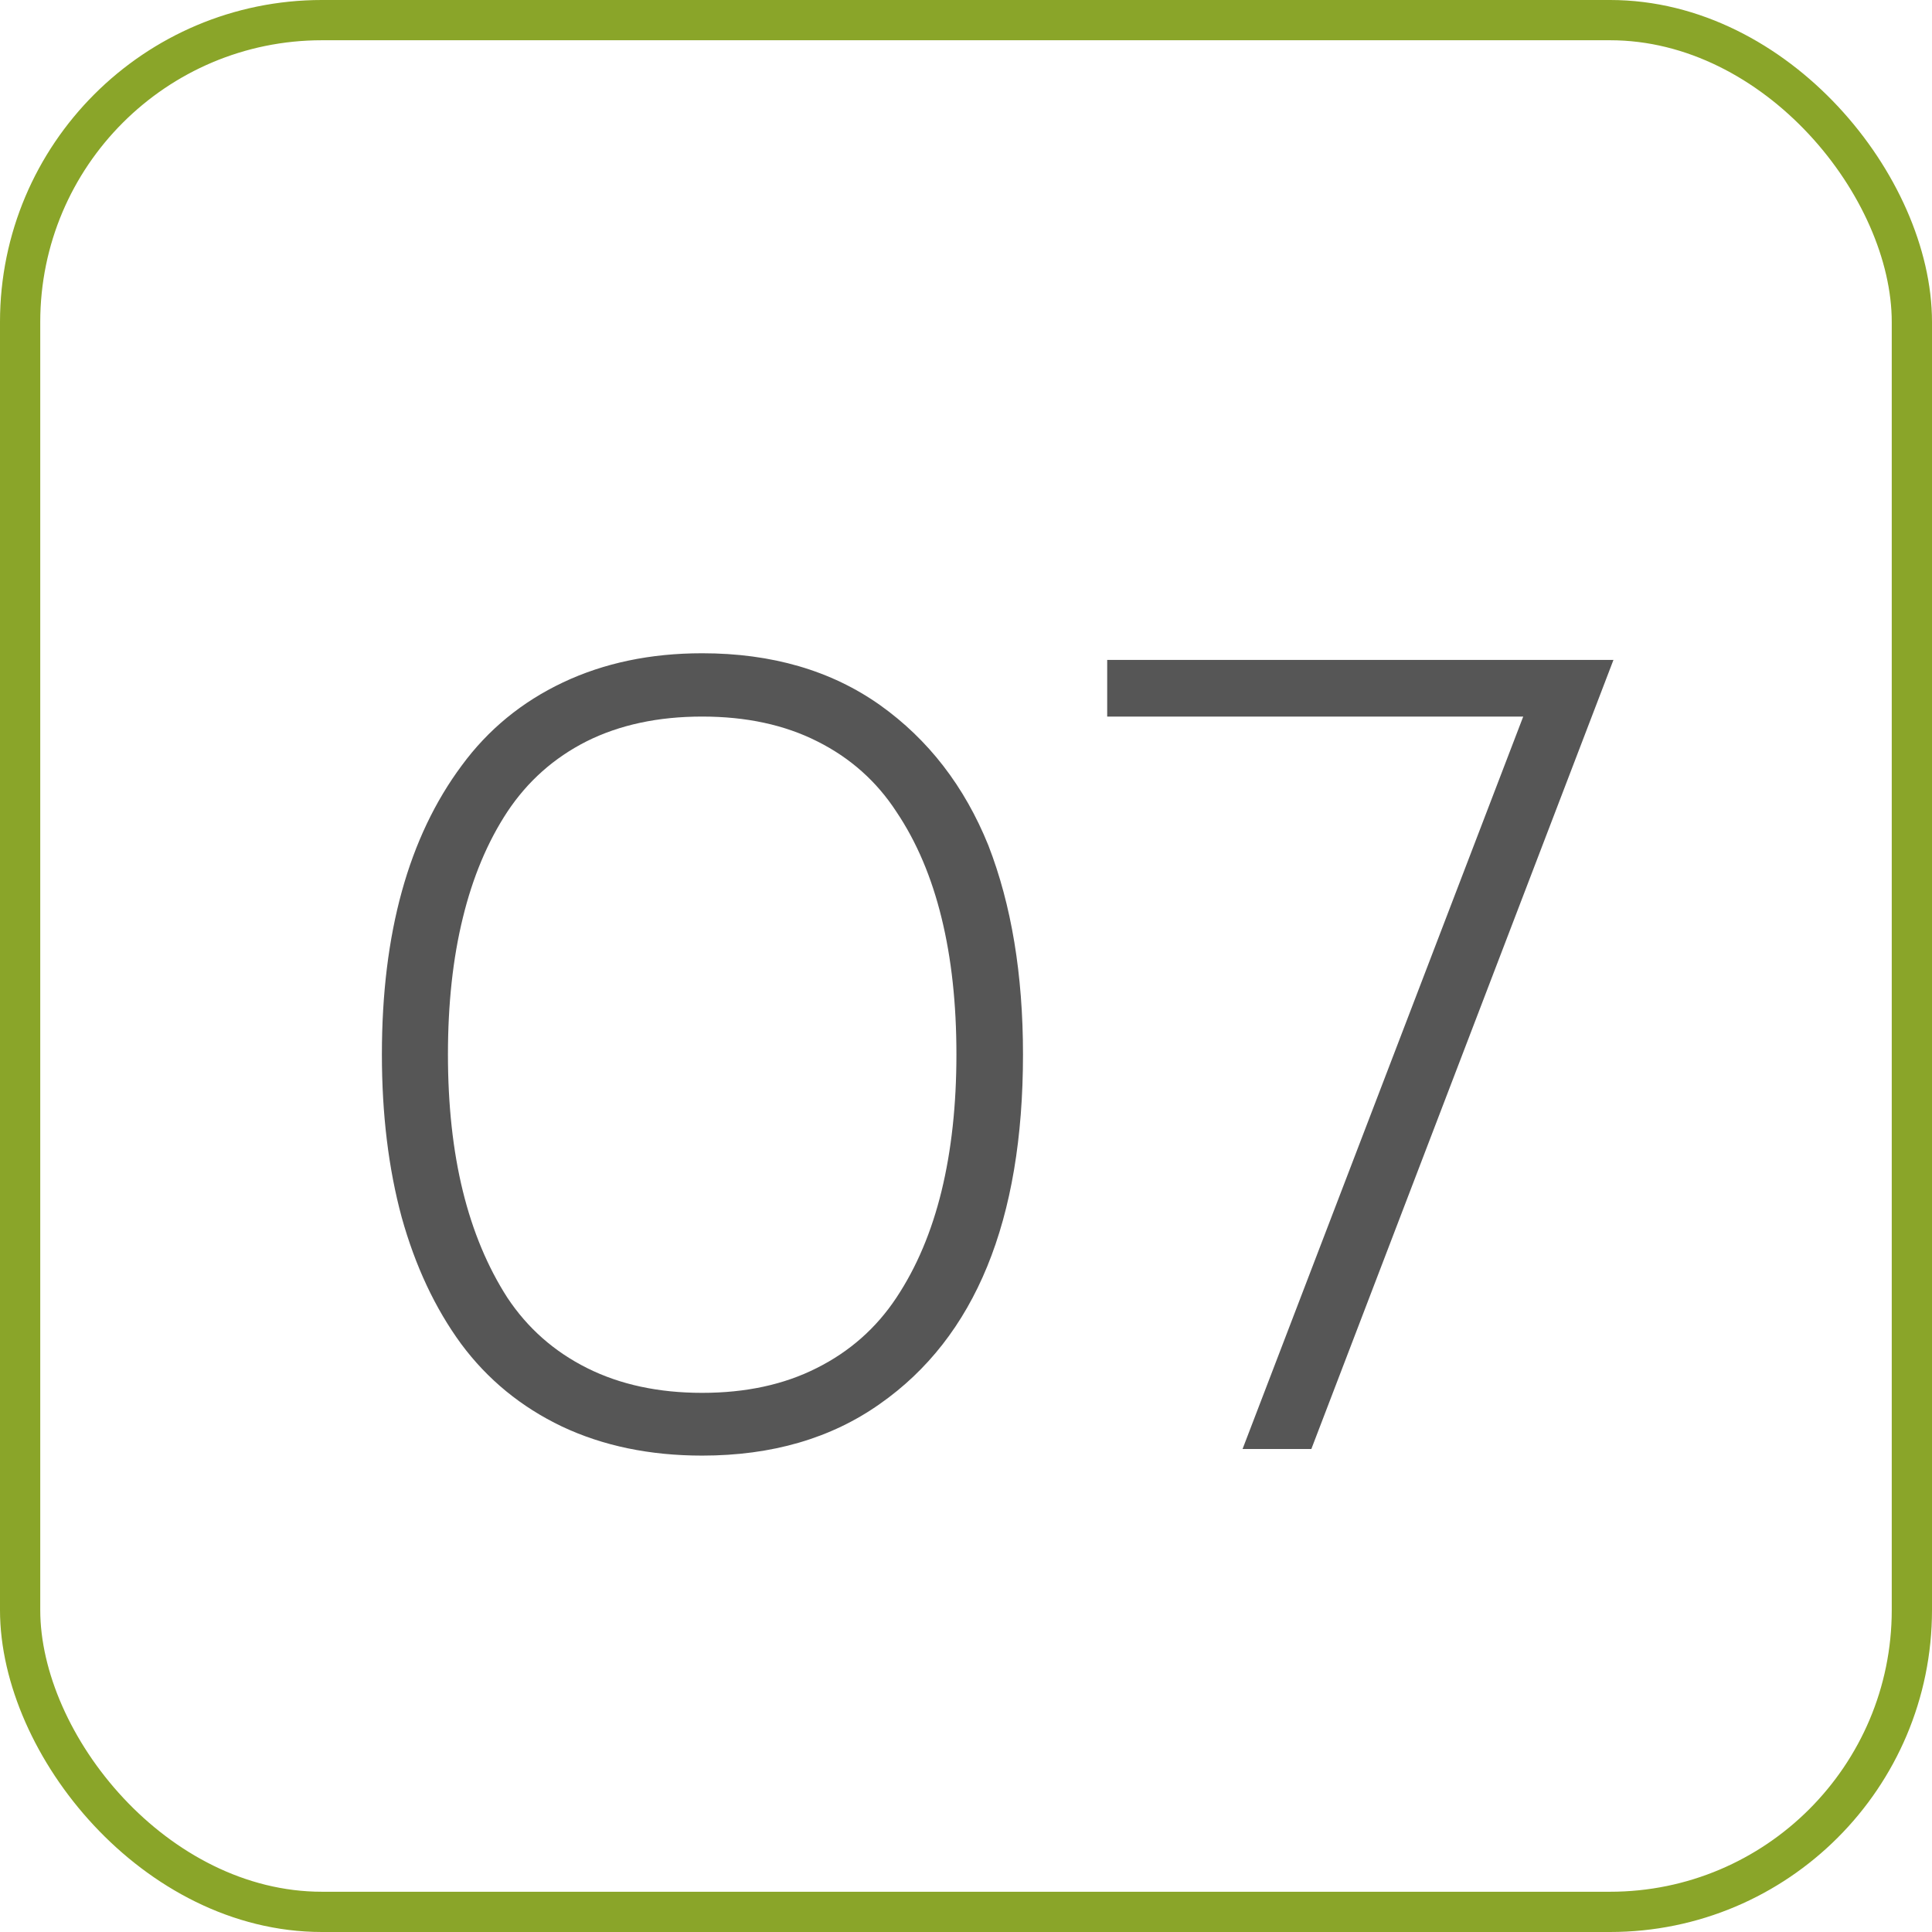
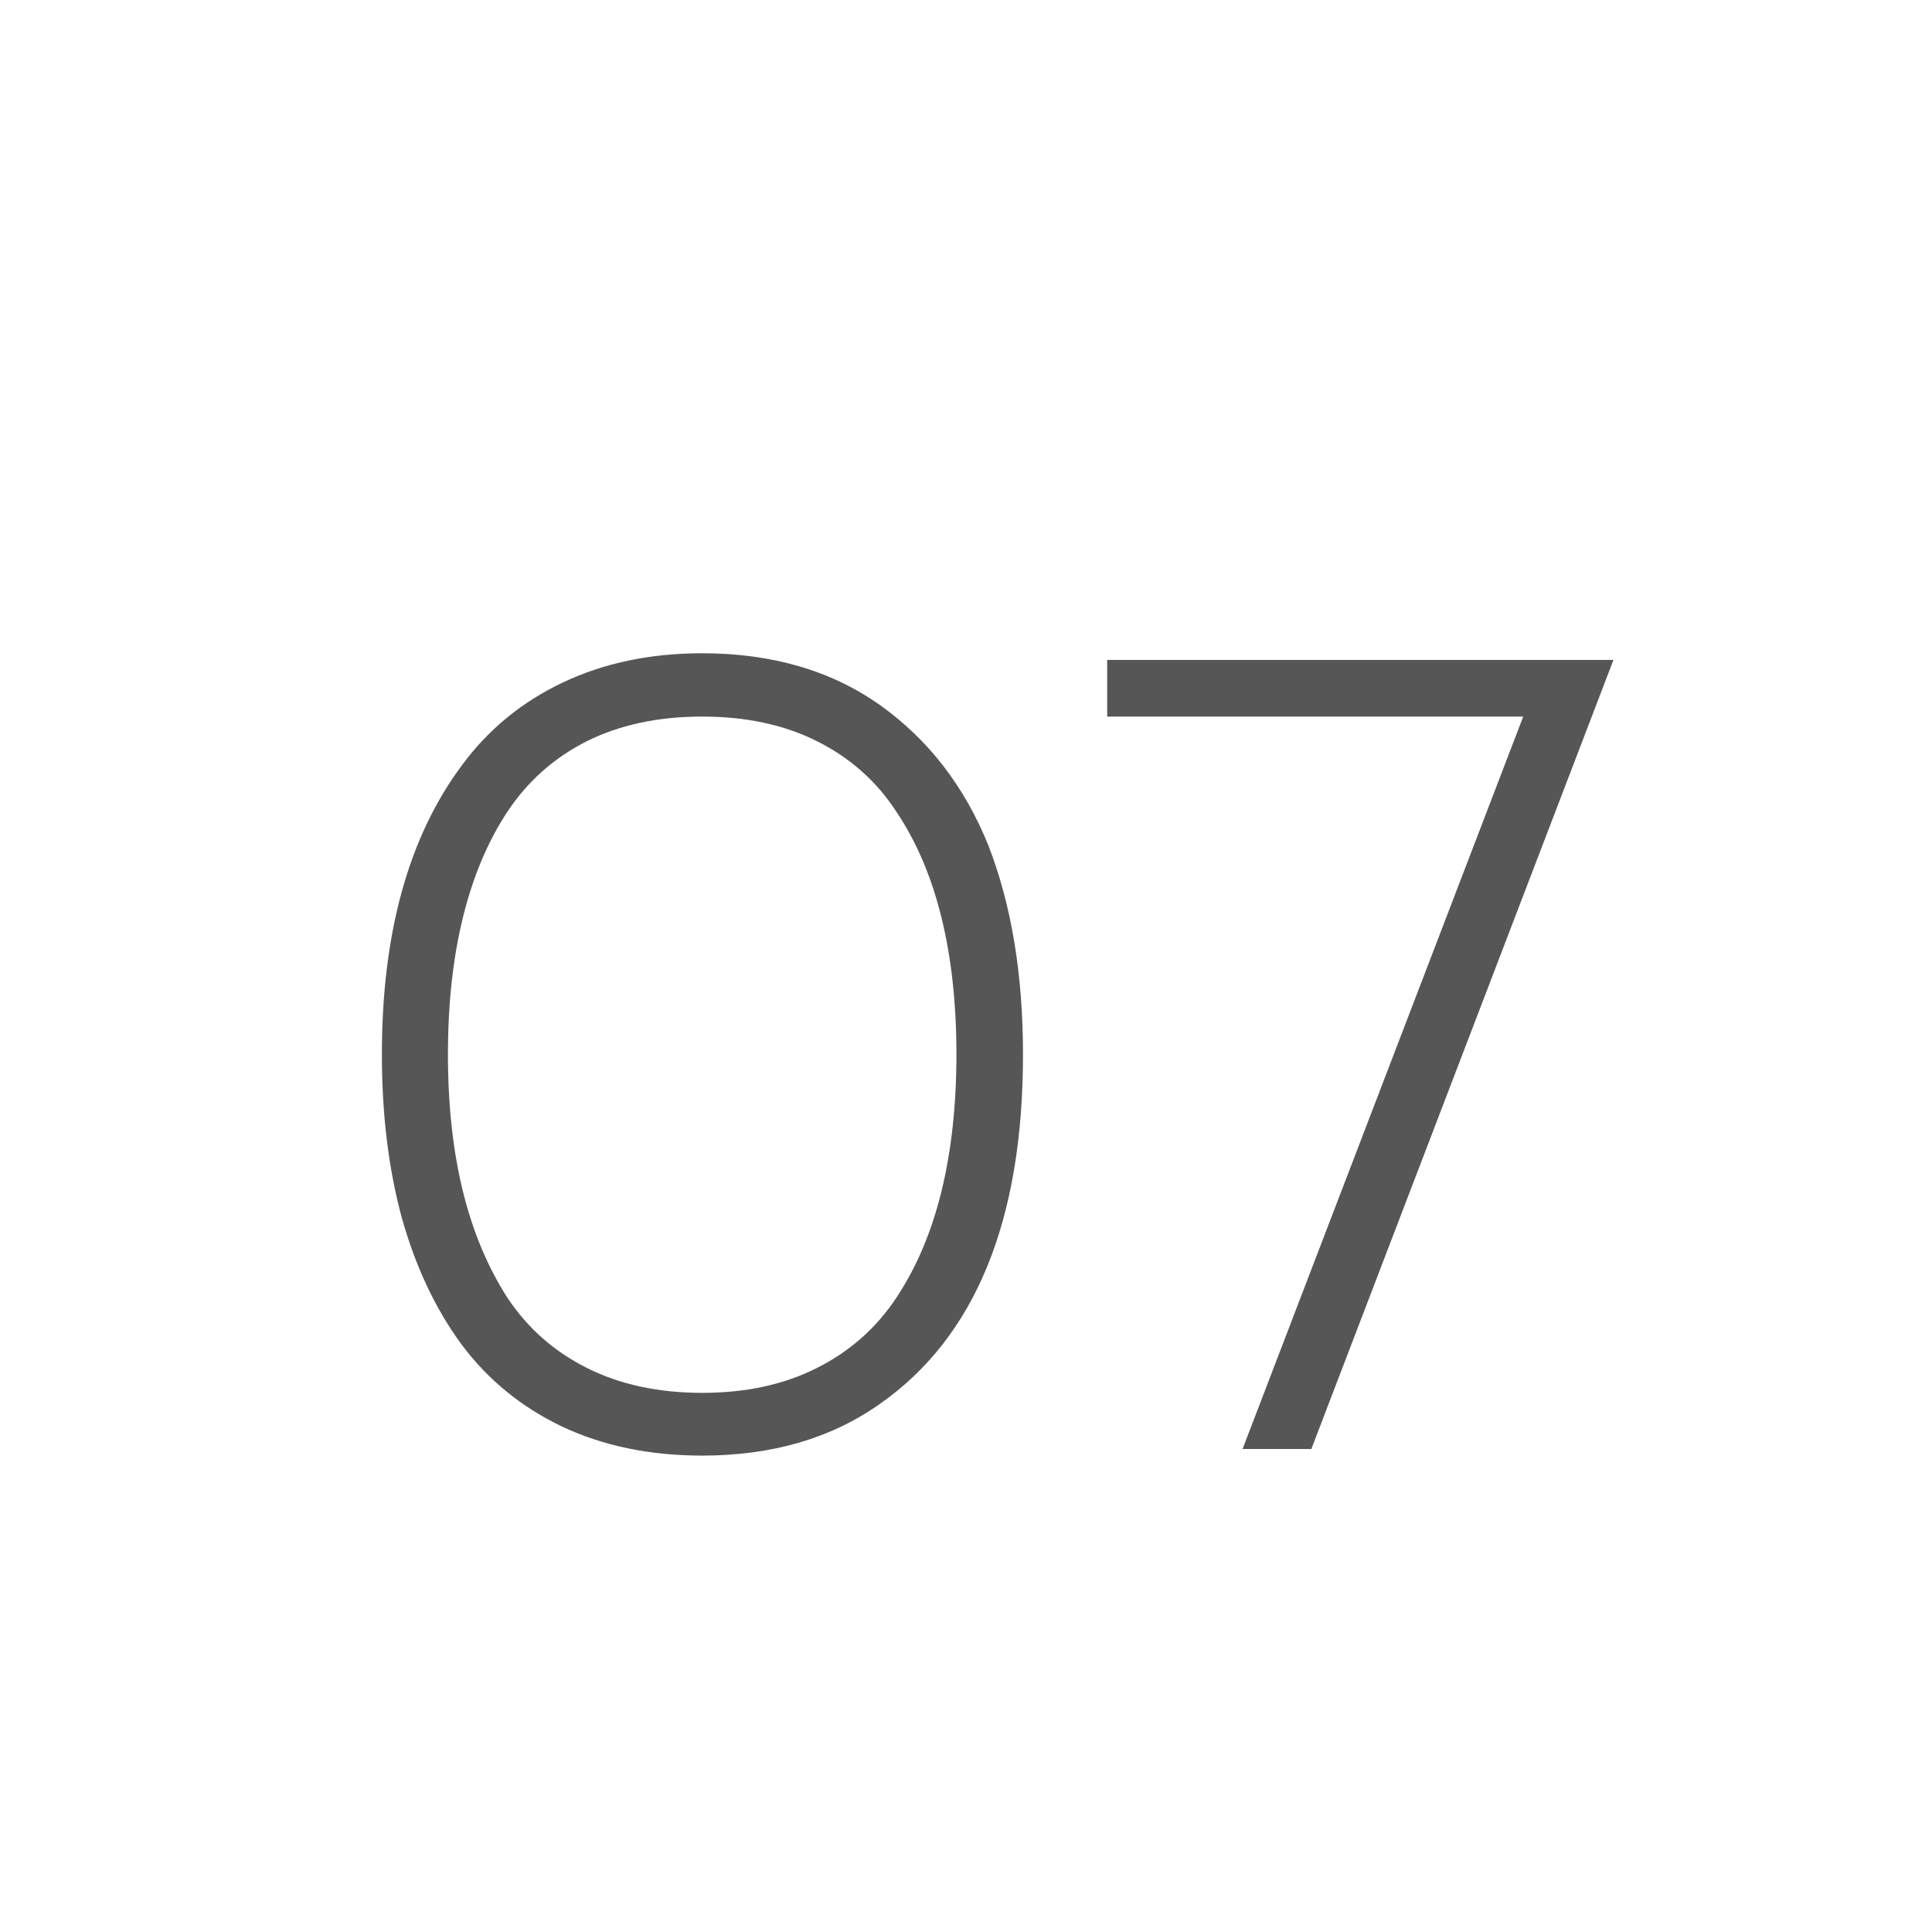
<svg xmlns="http://www.w3.org/2000/svg" width="48" height="48" viewBox="0 0 48 48" fill="none">
-   <rect x="47.5" y="47.5" width="47" height="47" rx="7.5" transform="rotate(180 47.5 47.5)" stroke="#8AA529" />
  <path d="M17.445 36.164C16.142 36.164 14.98 35.922 13.959 35.44C12.947 34.956 12.113 34.273 11.457 33.389C10.81 32.505 10.318 31.456 9.98 30.244C9.652 29.032 9.488 27.683 9.488 26.197C9.488 23.189 10.149 20.797 11.471 19.02C12.127 18.126 12.966 17.438 13.986 16.955C15.007 16.472 16.16 16.23 17.445 16.23C19.177 16.23 20.649 16.659 21.861 17.516C23.064 18.372 23.962 19.535 24.555 21.002C25.129 22.479 25.416 24.21 25.416 26.197C25.416 30.326 24.231 33.22 21.861 34.879C20.649 35.736 19.177 36.164 17.445 36.164ZM14.588 33.99C15.408 34.4 16.361 34.605 17.445 34.605C18.53 34.605 19.478 34.4 20.289 33.99C21.109 33.58 21.77 32.997 22.271 32.24C22.773 31.484 23.146 30.6 23.393 29.588C23.639 28.576 23.762 27.446 23.762 26.197C23.762 24.939 23.639 23.809 23.393 22.807C23.146 21.795 22.773 20.915 22.271 20.168C21.779 19.412 21.123 18.828 20.303 18.418C19.491 18.008 18.539 17.803 17.445 17.803C16.352 17.803 15.395 18.008 14.574 18.418C13.763 18.828 13.107 19.412 12.605 20.168C12.113 20.915 11.744 21.795 11.498 22.807C11.252 23.809 11.129 24.939 11.129 26.197C11.129 27.455 11.252 28.585 11.498 29.588C11.744 30.59 12.113 31.475 12.605 32.24C13.107 32.997 13.768 33.58 14.588 33.99ZM27.508 16.395H40.086L32.58 36H30.871L37.844 17.803H27.508V16.395Z" fill="#565656" />
</svg>